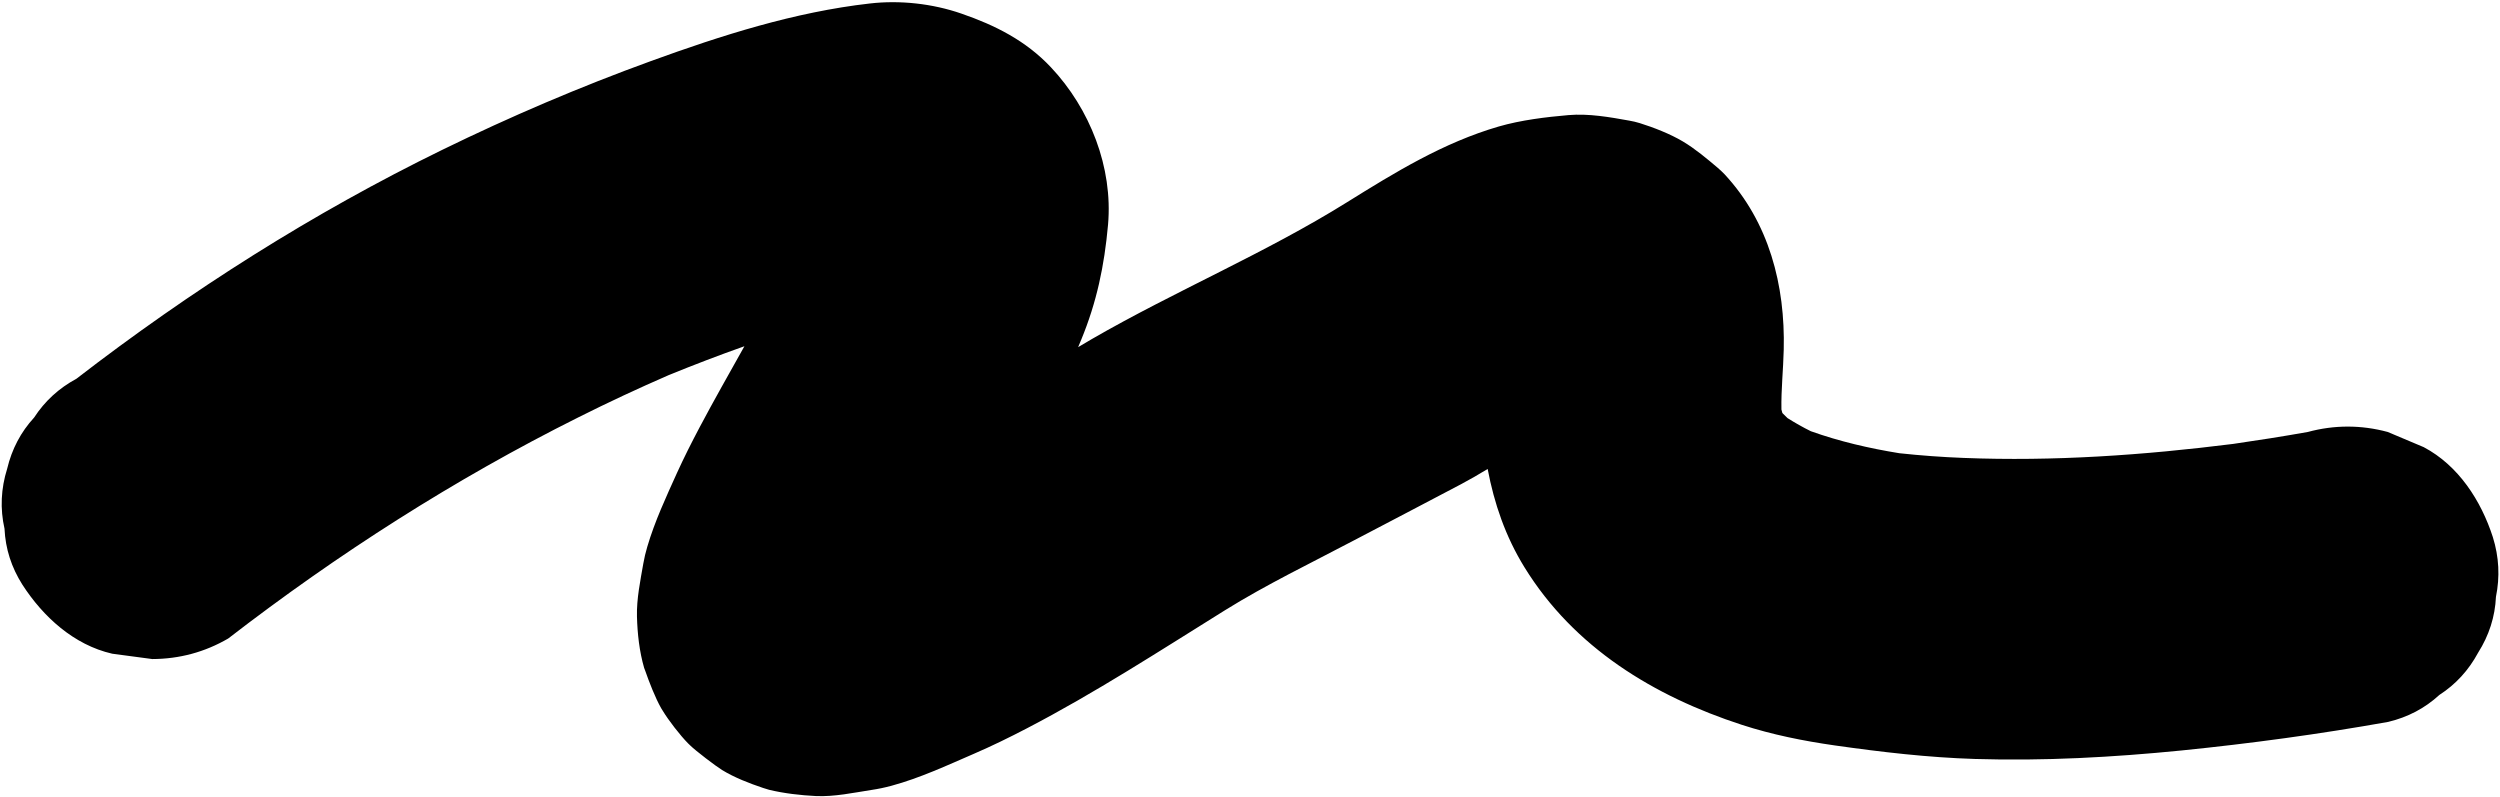
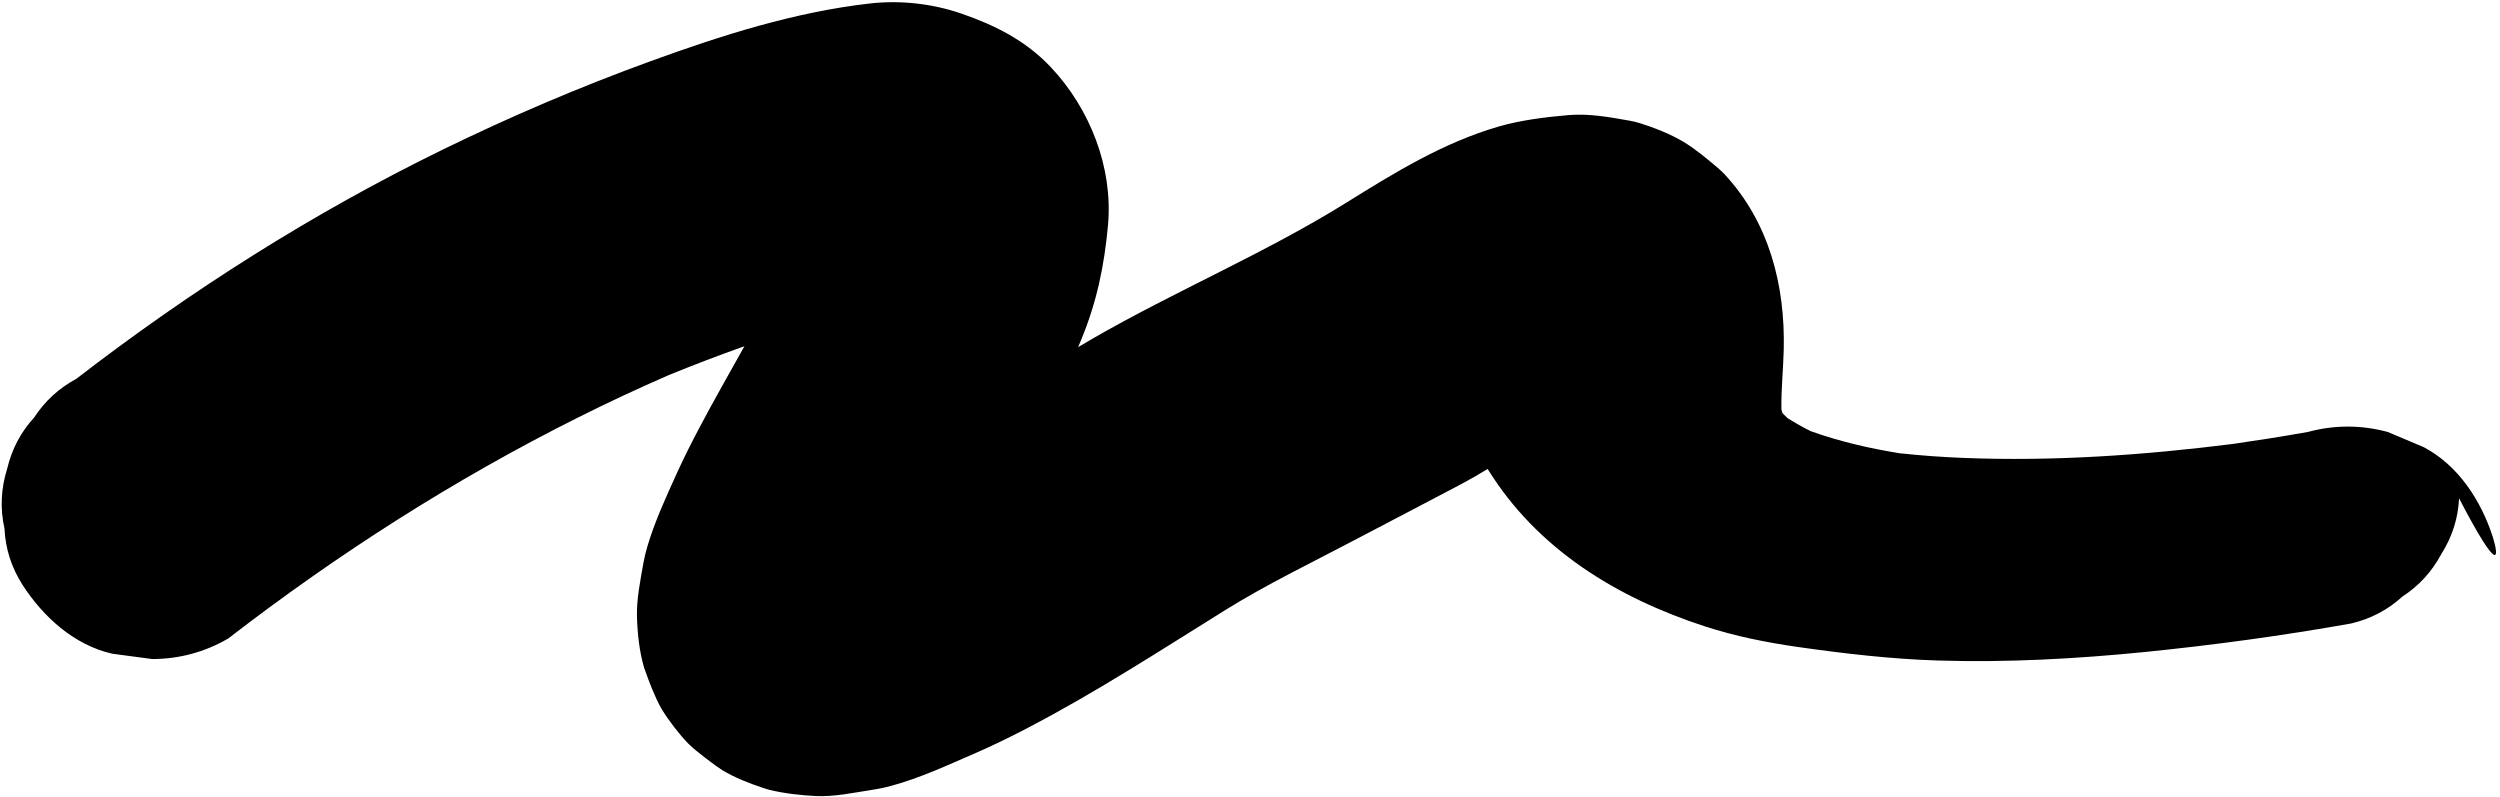
<svg xmlns="http://www.w3.org/2000/svg" fill="#000000" height="866.1" preserveAspectRatio="xMidYMid meet" version="1" viewBox="165.5 1334.1 2717.2 866.1" width="2717.2" zoomAndPan="magnify">
  <g id="change1_1">
-     <path d="M2874.9,1917.8c-12.8-39.6-37.3-77.7-75.1-97.7c-13-5.5-26-11-39.1-16.5c-29-7.8-58-7.8-86.9,0 c-27,4.8-54.2,9.1-81.3,13c-97,12.2-195.1,19.1-292.9,15.2c-23.3-0.9-46.5-2.6-69.7-5.1c-32.7-5.3-65.1-12.8-96.2-23.9 c-8.7-4.3-17.2-9.1-25.4-14.3c-1.8-1.7-3.6-3.4-5.3-5.2c-0.1-0.2-0.3-0.5-0.4-0.7c-0.3-1.1-0.6-2.2-0.9-3.4 c-0.4-21.7,2-43.3,2.5-65.1c1.7-69.9-15.9-138.5-64.4-190.7c-2.3-2.4-4.6-4.5-7.1-6.7c-11.8-10-24.7-20.9-38.2-28.9 c-13.6-8.1-31.7-15.2-46.8-19.9c-3.8-1.2-7.5-2-11.4-2.7c-21.1-3.8-44.2-7.9-66.1-6c-24.4,2.1-51.6,5.4-75.8,12.4 c-60.1,17.5-112.5,49.7-165,82.4c-88.9,55.4-186.4,96.2-277,148.5c-5,2.9-10.1,5.9-15.1,8.9c1.1-2.6,2.2-5.2,3.3-7.9 c16.9-41,25.2-80.5,29.2-125.1c5.5-62.4-19.7-126.2-62.1-171.2c-27.2-28.9-60.4-45.6-97.2-58.3c-31.4-10.9-66.9-14.8-99.7-11 c-81.7,9.3-160.9,34.6-237.9,62.6c-77.1,28-152.9,60.4-226.6,96.4c-140.8,68.8-273.8,153.2-397.8,248.9 c-19.1,10.3-34.3,24.3-45.9,42.1c-14.5,15.8-24.2,34.3-29.3,55.6c-6.8,21.7-7.8,43.5-2.9,65.2c1,21.8,7.5,42,19.4,60.8 c22.5,34.9,56,65.6,97.7,75.1c14.5,1.9,29,3.9,43.5,5.8c29.5-0.1,57-7.5,82.5-22.3c118.9-91.8,246.1-173.2,380.6-240.4 c32.3-16.2,65.1-31.5,98.2-45.9c27.2-11.1,54.6-21.6,82.3-31.4c-16.4,29.4-33.1,58.6-48.8,88.3c-8.6,16.3-16.9,32.7-24.5,49.4 c-11.8,26.1-24.2,52.7-32.3,80.3c-1.8,6-3.2,12-4.3,18.2c-3.2,18.5-7.4,38.4-6.9,57.6c0.5,18.7,2.6,37.8,7.8,55.8 c0.3,1,0.7,1.9,1.1,2.9c4.2,12.1,11,29.7,17.4,40.9c0.6,1,1.2,1.9,1.8,2.9c6.2,10.3,18.9,26.7,27.4,35.3c0.8,0.8,1.6,1.5,2.4,2.3 c5.6,5.6,27.9,22.6,34.6,26.7c13.6,8.3,29.7,14.5,44.6,19.5c2.2,0.7,4.3,1.4,6.5,2c16.1,3.9,34.3,6,50.9,6.8 c20,0.9,40.8-3.6,60.2-6.6c7.4-1.1,14.7-2.6,22-4.6c30.7-8.3,60.3-22.1,89.2-34.6c19.7-8.5,38.9-17.9,57.9-27.8 c74.2-38.6,144.4-84.2,215.4-128.4c45.2-28.1,93.5-51.3,140.5-76.1c38.7-20.4,77.5-40.4,116.1-60.9c9.8-5.2,19.3-10.7,28.8-16.5 c7.1,37.5,19.3,73.3,40.1,107c53.8,87.2,140.6,140,236.2,171.1c32.9,10.7,66.9,17.5,101.1,22.4c50.7,7.2,101.1,13.1,152.3,14.7 c74.8,2.3,149.7-1.8,224.1-9.2c75.3-7.6,150.5-17.8,225-31.1c21.3-5.1,39.8-14.8,55.6-29.3c17.8-11.5,31.8-26.8,42.1-45.9 c11.9-18.8,18.4-39,19.4-60.8C2882.7,1961.2,2881.7,1939.5,2874.9,1917.8z" fill="#000000" />
+     <path d="M2874.9,1917.8c-12.8-39.6-37.3-77.7-75.1-97.7c-13-5.5-26-11-39.1-16.5c-29-7.8-58-7.8-86.9,0 c-27,4.8-54.2,9.1-81.3,13c-97,12.2-195.1,19.1-292.9,15.2c-23.3-0.9-46.5-2.6-69.7-5.1c-32.7-5.3-65.1-12.8-96.2-23.9 c-8.7-4.3-17.2-9.1-25.4-14.3c-1.8-1.7-3.6-3.4-5.3-5.2c-0.1-0.2-0.3-0.5-0.4-0.7c-0.3-1.1-0.6-2.2-0.9-3.4 c-0.4-21.7,2-43.3,2.5-65.1c1.7-69.9-15.9-138.5-64.4-190.7c-2.3-2.4-4.6-4.5-7.1-6.7c-11.8-10-24.7-20.9-38.2-28.9 c-13.6-8.1-31.7-15.2-46.8-19.9c-3.8-1.2-7.5-2-11.4-2.7c-21.1-3.8-44.2-7.9-66.1-6c-24.4,2.1-51.6,5.4-75.8,12.4 c-60.1,17.5-112.5,49.7-165,82.4c-88.9,55.4-186.4,96.2-277,148.5c-5,2.9-10.1,5.9-15.1,8.9c1.1-2.6,2.2-5.2,3.3-7.9 c16.9-41,25.2-80.5,29.2-125.1c5.5-62.4-19.7-126.2-62.1-171.2c-27.2-28.9-60.4-45.6-97.2-58.3c-31.4-10.9-66.9-14.8-99.7-11 c-81.7,9.3-160.9,34.6-237.9,62.6c-77.1,28-152.9,60.4-226.6,96.4c-140.8,68.8-273.8,153.2-397.8,248.9 c-19.1,10.3-34.3,24.3-45.9,42.1c-14.5,15.8-24.2,34.3-29.3,55.6c-6.8,21.7-7.8,43.5-2.9,65.2c1,21.8,7.5,42,19.4,60.8 c22.5,34.9,56,65.6,97.7,75.1c14.5,1.9,29,3.9,43.5,5.8c29.5-0.1,57-7.5,82.5-22.3c118.9-91.8,246.1-173.2,380.6-240.4 c32.3-16.2,65.1-31.5,98.2-45.9c27.2-11.1,54.6-21.6,82.3-31.4c-16.4,29.4-33.1,58.6-48.8,88.3c-8.6,16.3-16.9,32.7-24.5,49.4 c-11.8,26.1-24.2,52.7-32.3,80.3c-1.8,6-3.2,12-4.3,18.2c-3.2,18.5-7.4,38.4-6.9,57.6c0.5,18.7,2.6,37.8,7.8,55.8 c0.3,1,0.7,1.9,1.1,2.9c4.2,12.1,11,29.7,17.4,40.9c0.6,1,1.2,1.9,1.8,2.9c6.2,10.3,18.9,26.7,27.4,35.3c0.8,0.8,1.6,1.5,2.4,2.3 c5.6,5.6,27.9,22.6,34.6,26.7c13.6,8.3,29.7,14.5,44.6,19.5c2.2,0.7,4.3,1.4,6.5,2c16.1,3.9,34.3,6,50.9,6.8 c20,0.9,40.8-3.6,60.2-6.6c7.4-1.1,14.7-2.6,22-4.6c30.7-8.3,60.3-22.1,89.2-34.6c19.7-8.5,38.9-17.9,57.9-27.8 c74.2-38.6,144.4-84.2,215.4-128.4c45.2-28.1,93.5-51.3,140.5-76.1c38.7-20.4,77.5-40.4,116.1-60.9c9.8-5.2,19.3-10.7,28.8-16.5 c53.8,87.2,140.6,140,236.2,171.1c32.9,10.7,66.9,17.5,101.1,22.4c50.7,7.2,101.1,13.1,152.3,14.7 c74.8,2.3,149.7-1.8,224.1-9.2c75.3-7.6,150.5-17.8,225-31.1c21.3-5.1,39.8-14.8,55.6-29.3c17.8-11.5,31.8-26.8,42.1-45.9 c11.9-18.8,18.4-39,19.4-60.8C2882.7,1961.2,2881.7,1939.5,2874.9,1917.8z" fill="#000000" />
  </g>
</svg>